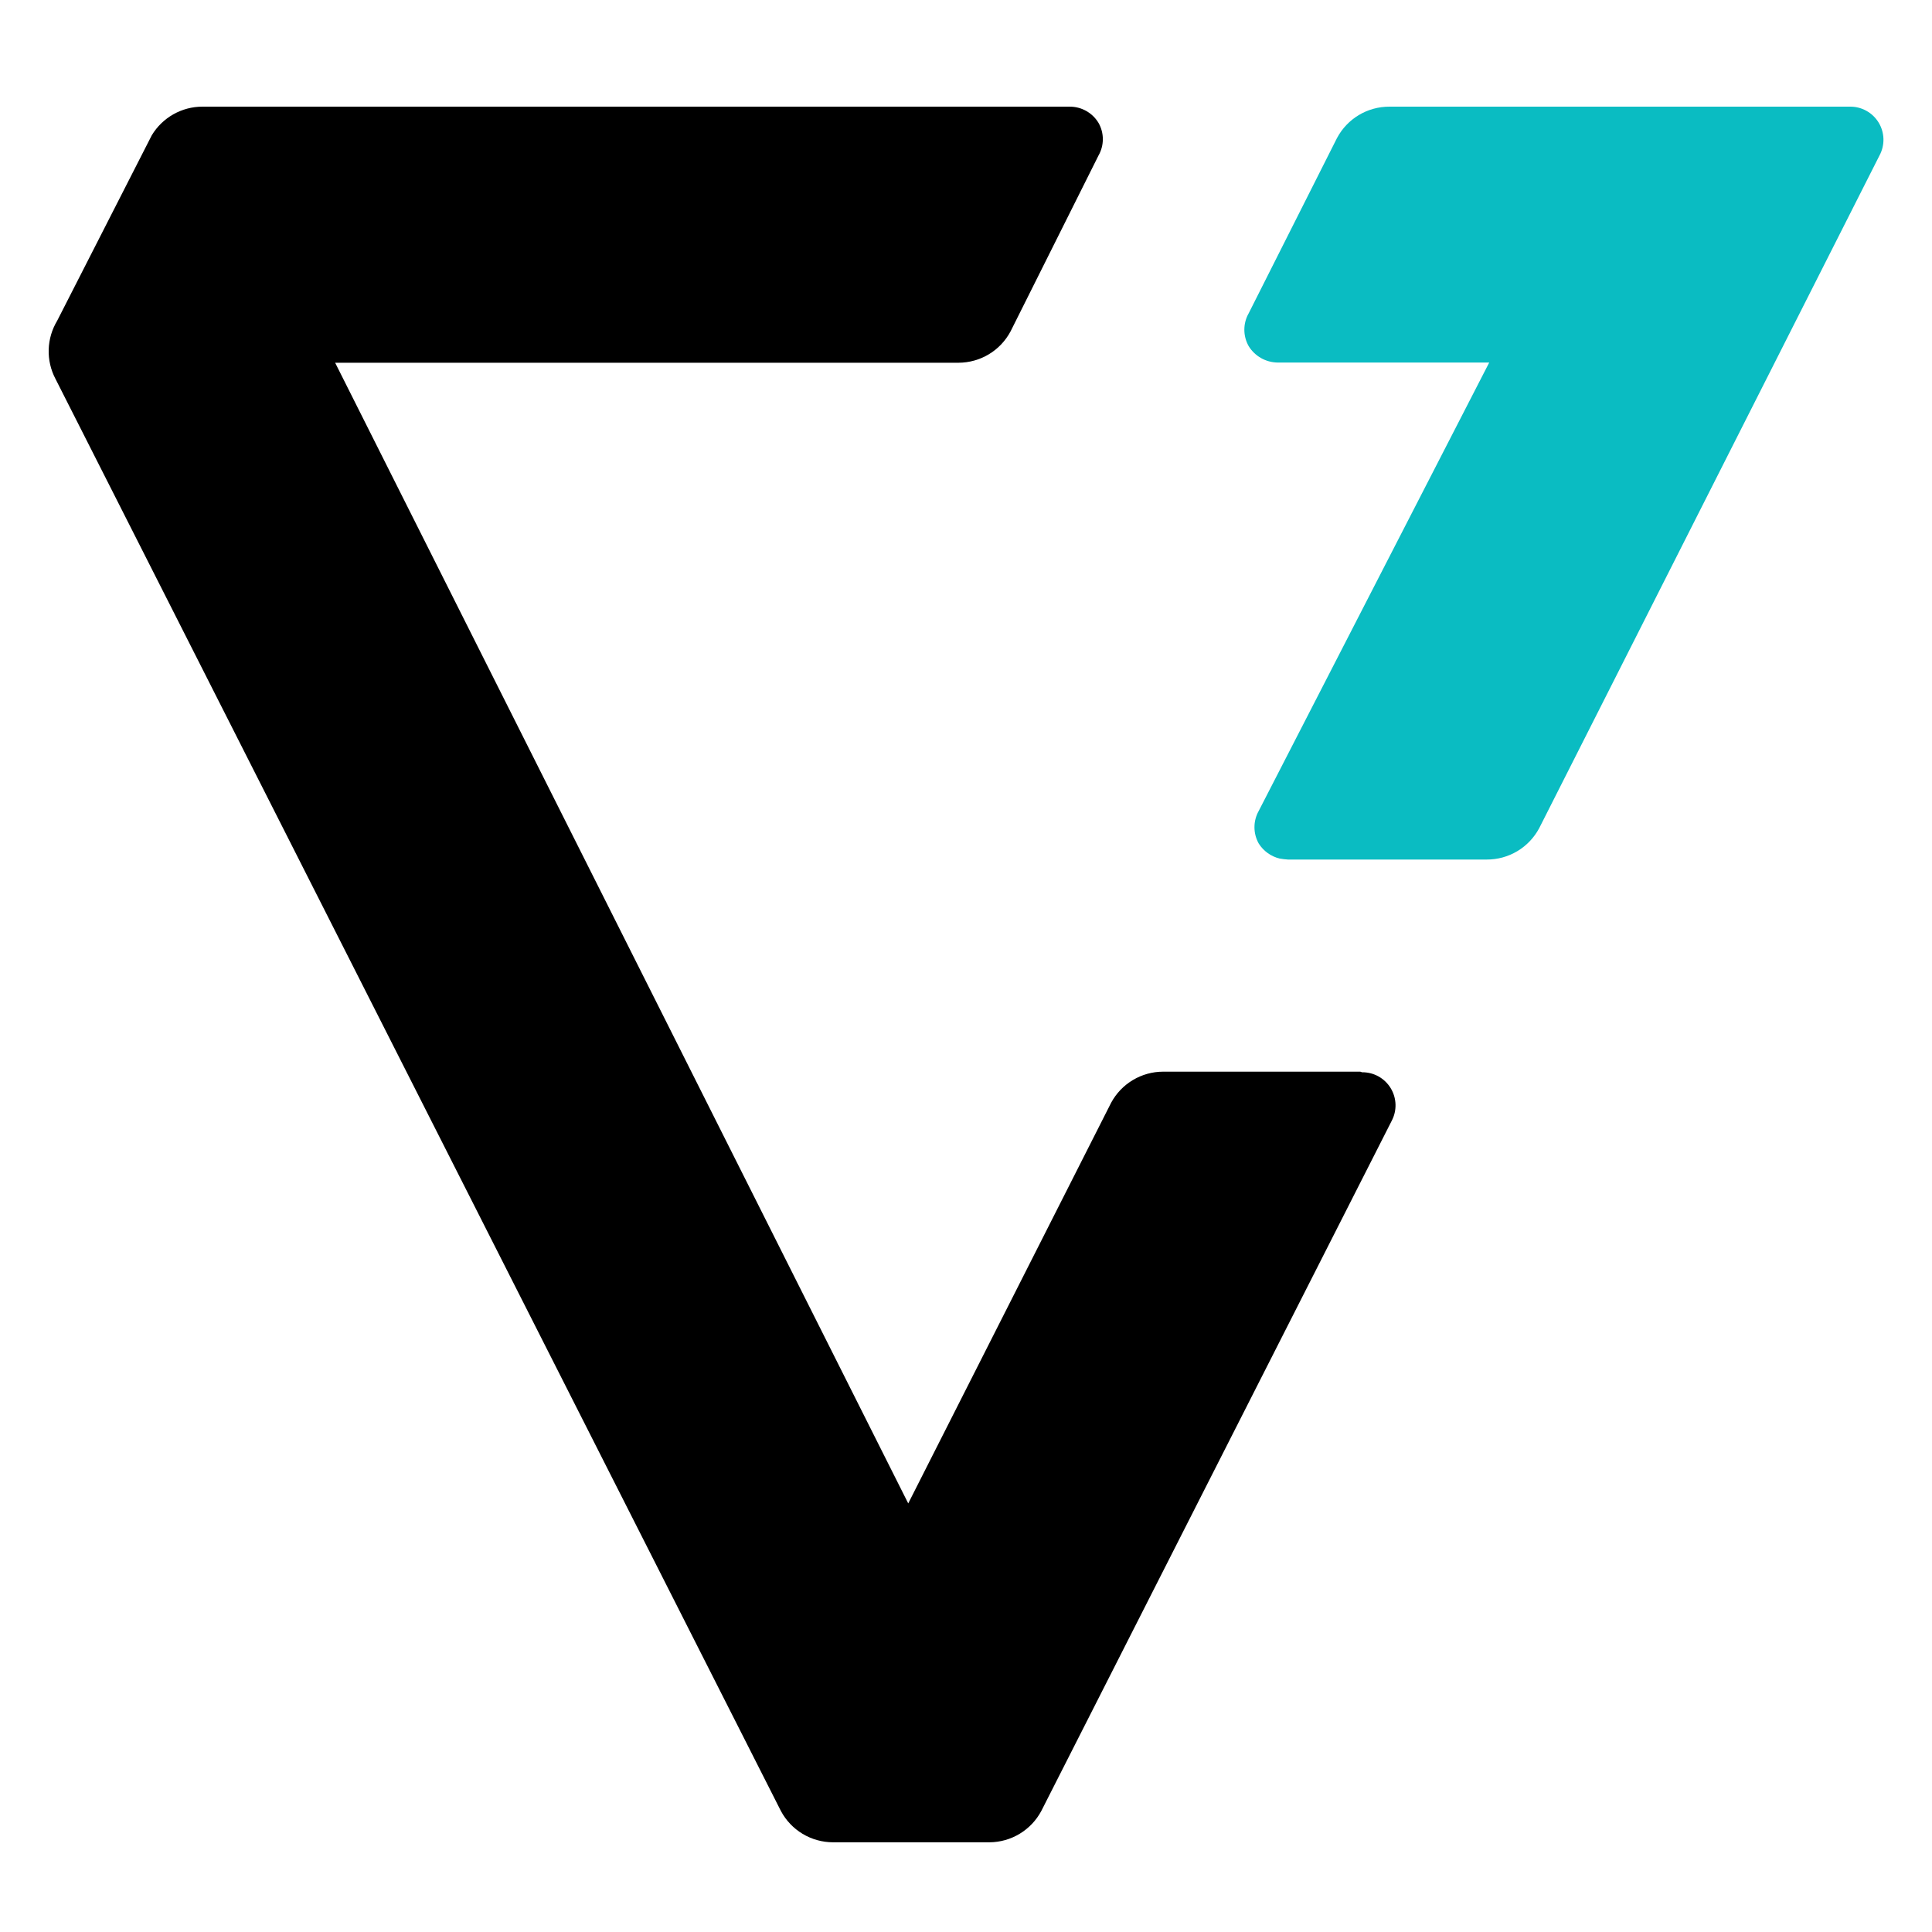
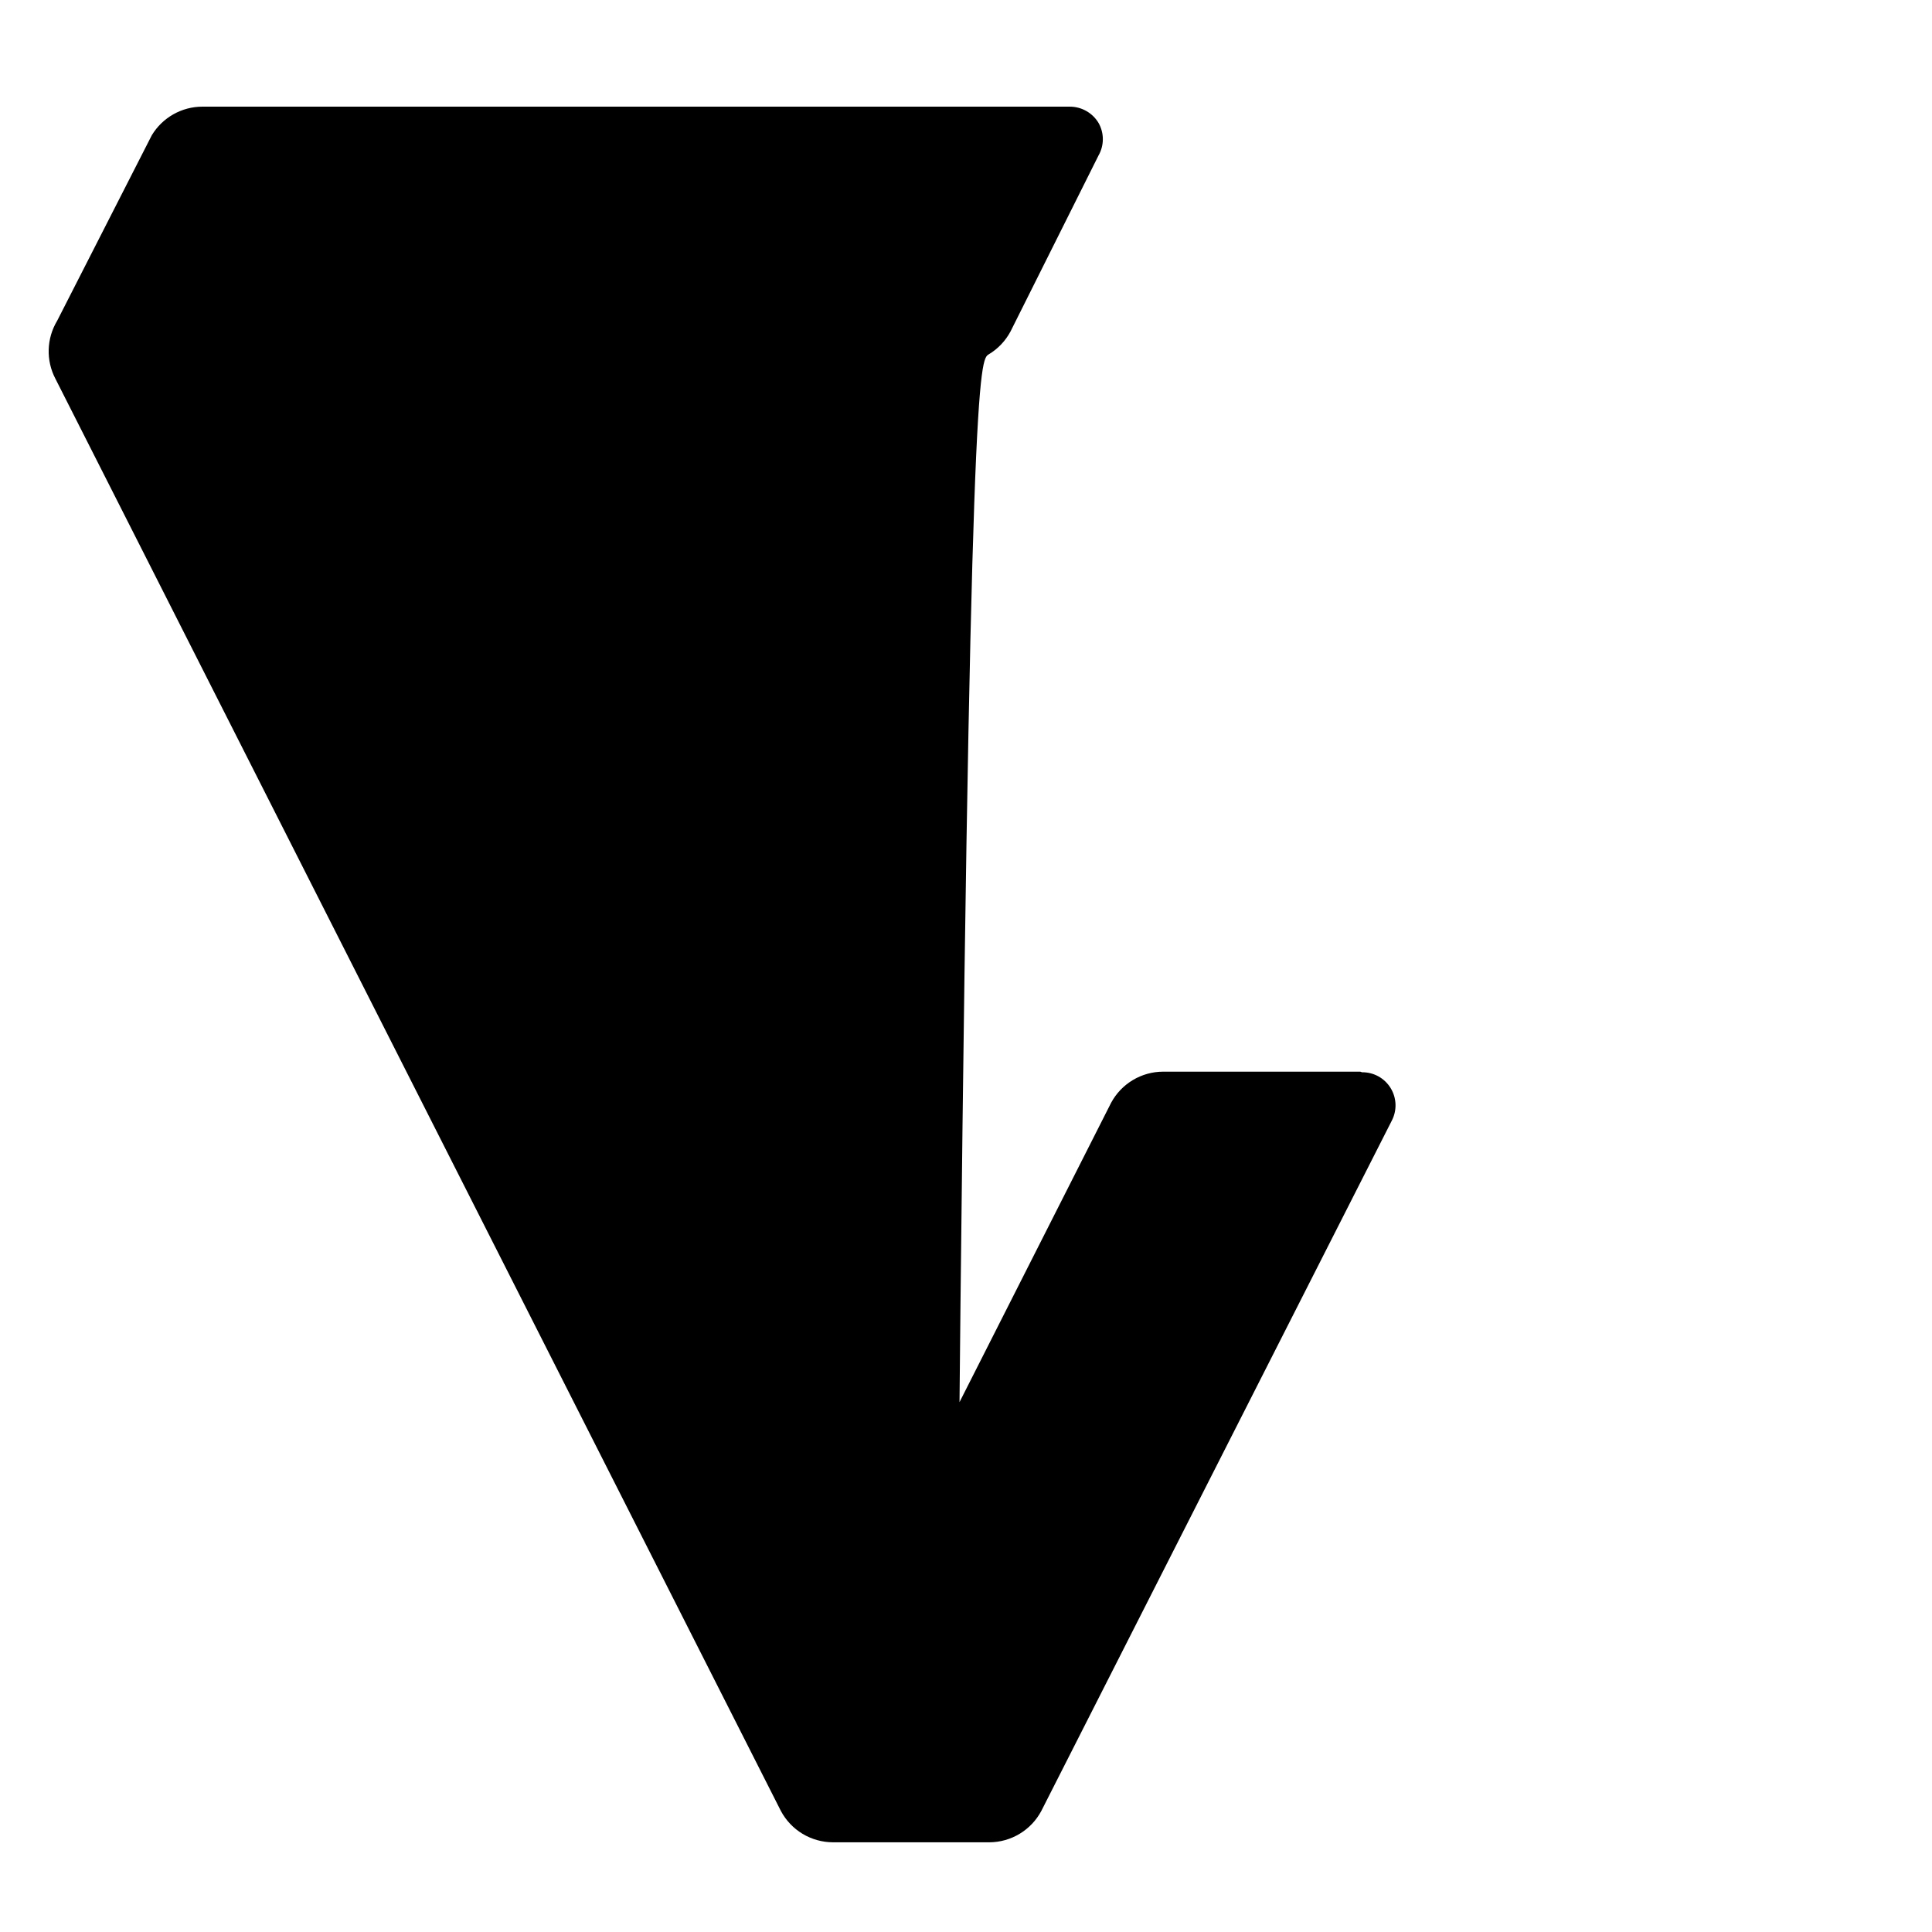
<svg xmlns="http://www.w3.org/2000/svg" width="98" height="98" viewBox="0 0 98 98" fill="none">
-   <path d="M93.83 5.41H70.47C69.926 5.41 69.391 5.557 68.924 5.837C68.458 6.118 68.076 6.519 67.82 7L63.34 15.89C63.195 16.144 63.119 16.432 63.119 16.725C63.119 17.018 63.195 17.305 63.34 17.56C63.494 17.81 63.709 18.016 63.964 18.162C64.219 18.306 64.507 18.385 64.8 18.39H75.54L63.85 41.13C63.707 41.383 63.632 41.669 63.632 41.96C63.632 42.251 63.707 42.537 63.85 42.79C64.091 43.171 64.472 43.444 64.91 43.55C65.049 43.575 65.189 43.591 65.33 43.6H75.41C75.959 43.603 76.498 43.455 76.969 43.173C77.439 42.891 77.824 42.485 78.08 42L95.34 7.88C95.478 7.622 95.545 7.332 95.537 7.04C95.528 6.748 95.443 6.463 95.291 6.213C95.138 5.964 94.923 5.759 94.667 5.618C94.411 5.477 94.122 5.405 93.83 5.41Z" fill="#0ABCC2" />
-   <path d="M69 54.36H59C58.458 54.36 57.927 54.508 57.462 54.786C56.997 55.064 56.616 55.463 56.36 55.94L46.07 76.26L17 18.4H48.62C49.163 18.398 49.695 18.25 50.16 17.97C50.625 17.69 51.005 17.289 51.26 16.81L55.72 7.89C55.865 7.637 55.941 7.351 55.941 7.06C55.941 6.769 55.865 6.483 55.72 6.23C55.568 5.979 55.354 5.771 55.098 5.628C54.842 5.484 54.553 5.409 54.26 5.41H10.26C9.745 5.411 9.238 5.546 8.79 5.8C8.342 6.054 7.966 6.419 7.7 6.86L2.9 16.27C2.634 16.711 2.486 17.213 2.47 17.728C2.454 18.243 2.571 18.753 2.81 19.21L39.61 91.86C39.865 92.339 40.245 92.74 40.71 93.02C41.175 93.3 41.707 93.448 42.25 93.45H50.19C50.731 93.447 51.261 93.297 51.724 93.017C52.187 92.737 52.566 92.338 52.82 91.86L70.59 56.86C70.727 56.603 70.795 56.314 70.787 56.023C70.778 55.731 70.695 55.447 70.543 55.198C70.392 54.949 70.178 54.743 69.924 54.601C69.669 54.46 69.382 54.387 69.09 54.39" fill="black" />
+   <path d="M69 54.36H59C58.458 54.36 57.927 54.508 57.462 54.786C56.997 55.064 56.616 55.463 56.36 55.94L46.07 76.26H48.62C49.163 18.398 49.695 18.25 50.16 17.97C50.625 17.69 51.005 17.289 51.26 16.81L55.72 7.89C55.865 7.637 55.941 7.351 55.941 7.06C55.941 6.769 55.865 6.483 55.72 6.23C55.568 5.979 55.354 5.771 55.098 5.628C54.842 5.484 54.553 5.409 54.26 5.41H10.26C9.745 5.411 9.238 5.546 8.79 5.8C8.342 6.054 7.966 6.419 7.7 6.86L2.9 16.27C2.634 16.711 2.486 17.213 2.47 17.728C2.454 18.243 2.571 18.753 2.81 19.21L39.61 91.86C39.865 92.339 40.245 92.74 40.71 93.02C41.175 93.3 41.707 93.448 42.25 93.45H50.19C50.731 93.447 51.261 93.297 51.724 93.017C52.187 92.737 52.566 92.338 52.82 91.86L70.59 56.86C70.727 56.603 70.795 56.314 70.787 56.023C70.778 55.731 70.695 55.447 70.543 55.198C70.392 54.949 70.178 54.743 69.924 54.601C69.669 54.46 69.382 54.387 69.09 54.39" fill="black" />
</svg>